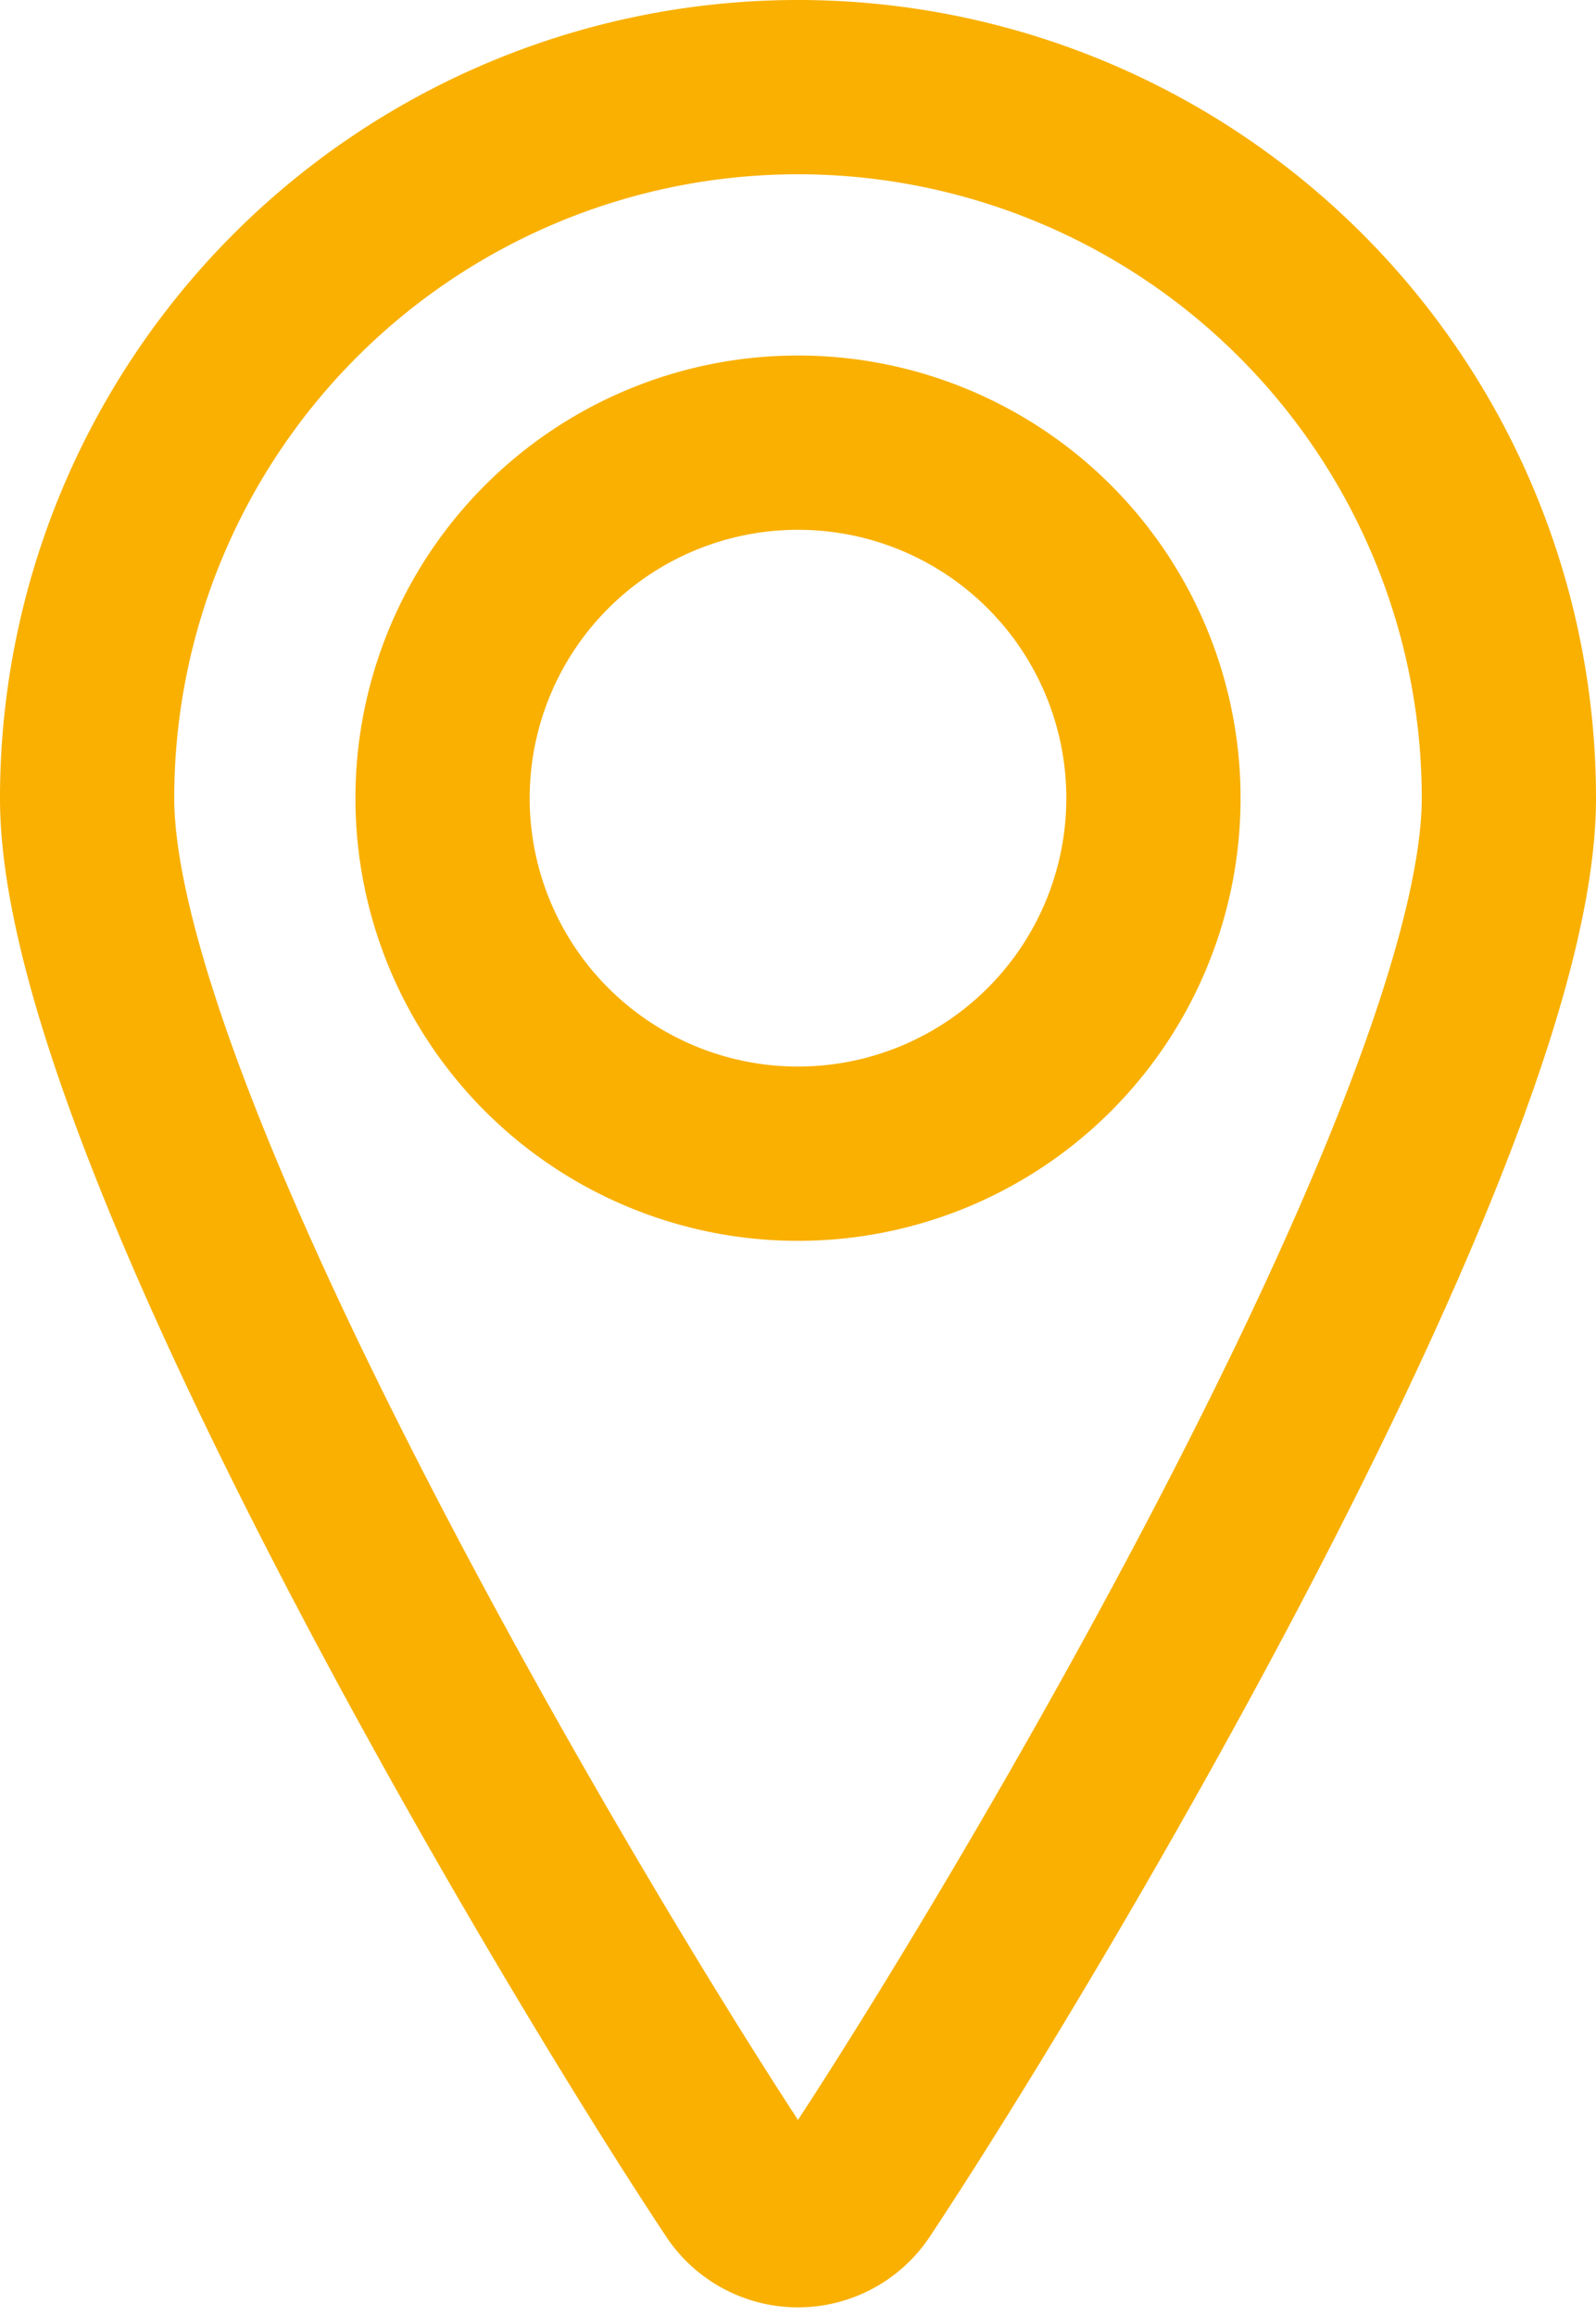
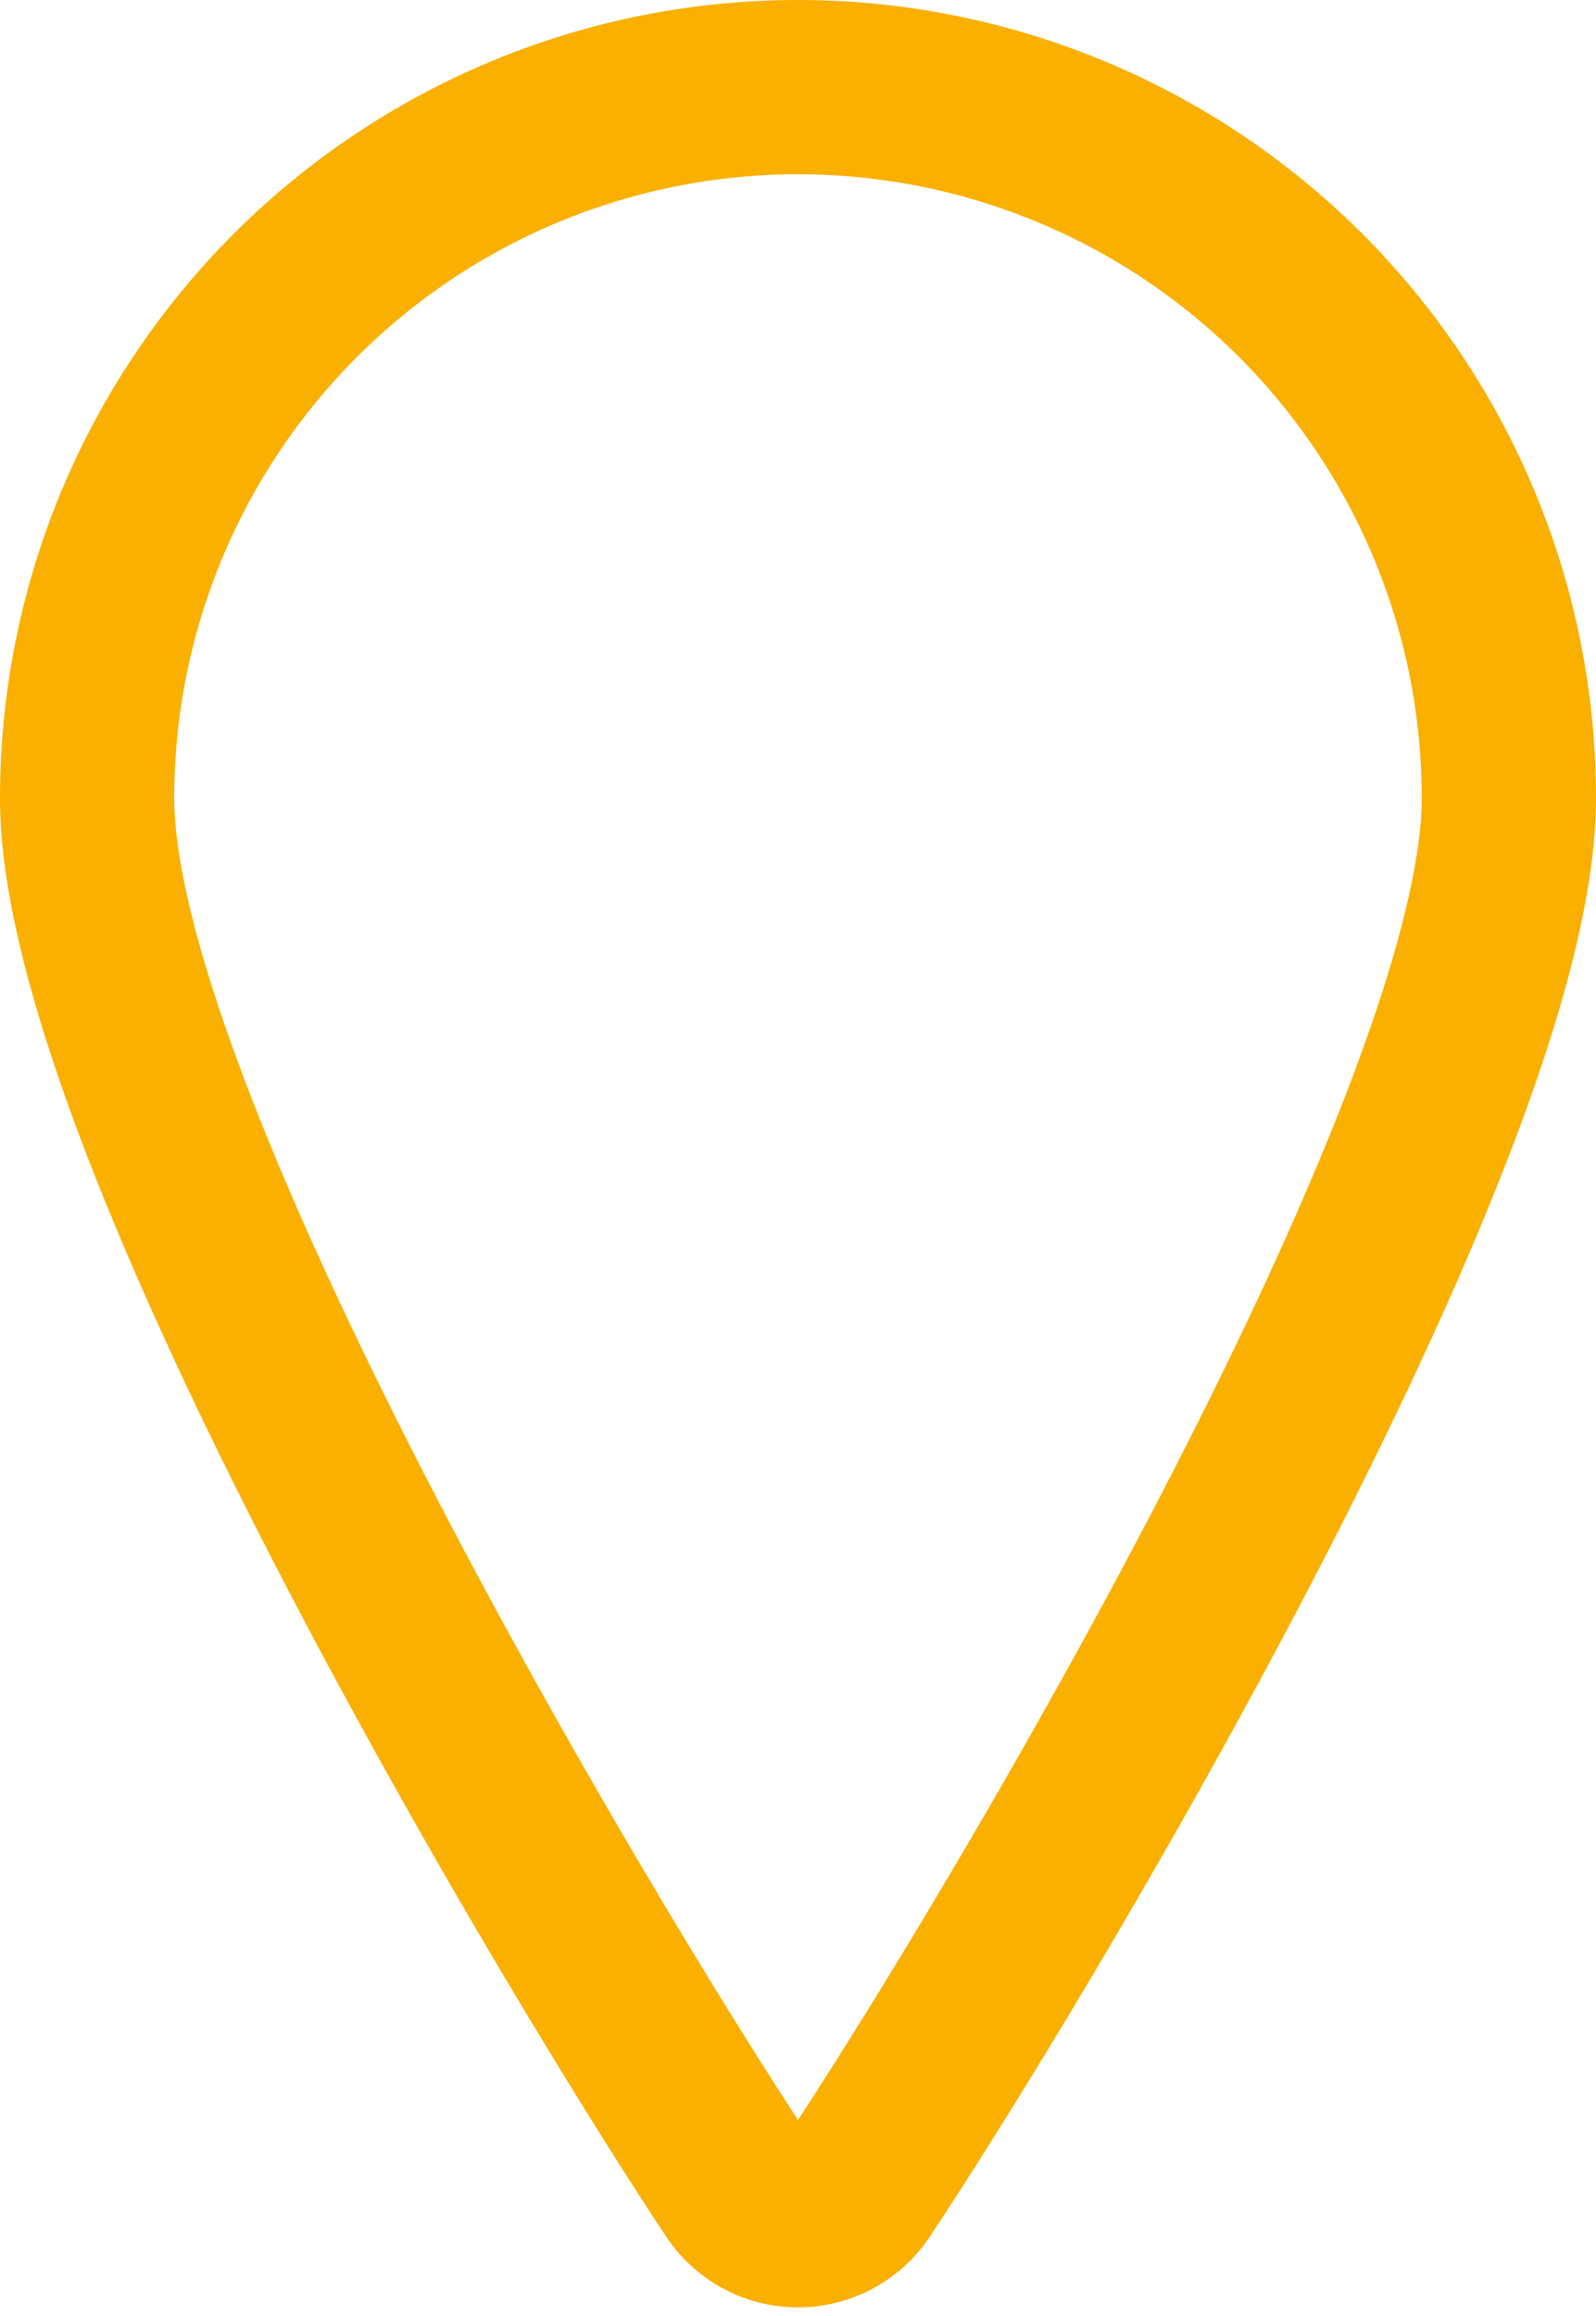
<svg xmlns="http://www.w3.org/2000/svg" width="13.74" height="19.933" viewBox="0 0 13.74 19.933">
  <defs>
    <style>.a{fill:none;stroke:#f9b000;stroke-linecap:round;stroke-linejoin:round;stroke-width:1.5px;}</style>
  </defs>
  <g transform="translate(0.75 0.75)">
-     <path class="a" d="M11.31,4.5A3.06,3.06,0,1,1,8.25,7.56,3.06,3.06,0,0,1,11.31,4.5Z" transform="translate(-5.19 -1.44)" />
    <path class="a" d="M10.62.75a6.12,6.12,0,0,1,6.12,6.12c0,2.78-4.14,9.751-5.61,11.966a.612.612,0,0,1-1.02,0C8.64,16.621,4.5,9.65,4.5,6.87A6.12,6.12,0,0,1,10.62.75Z" transform="translate(-4.5 -0.75)" />
  </g>
</svg>